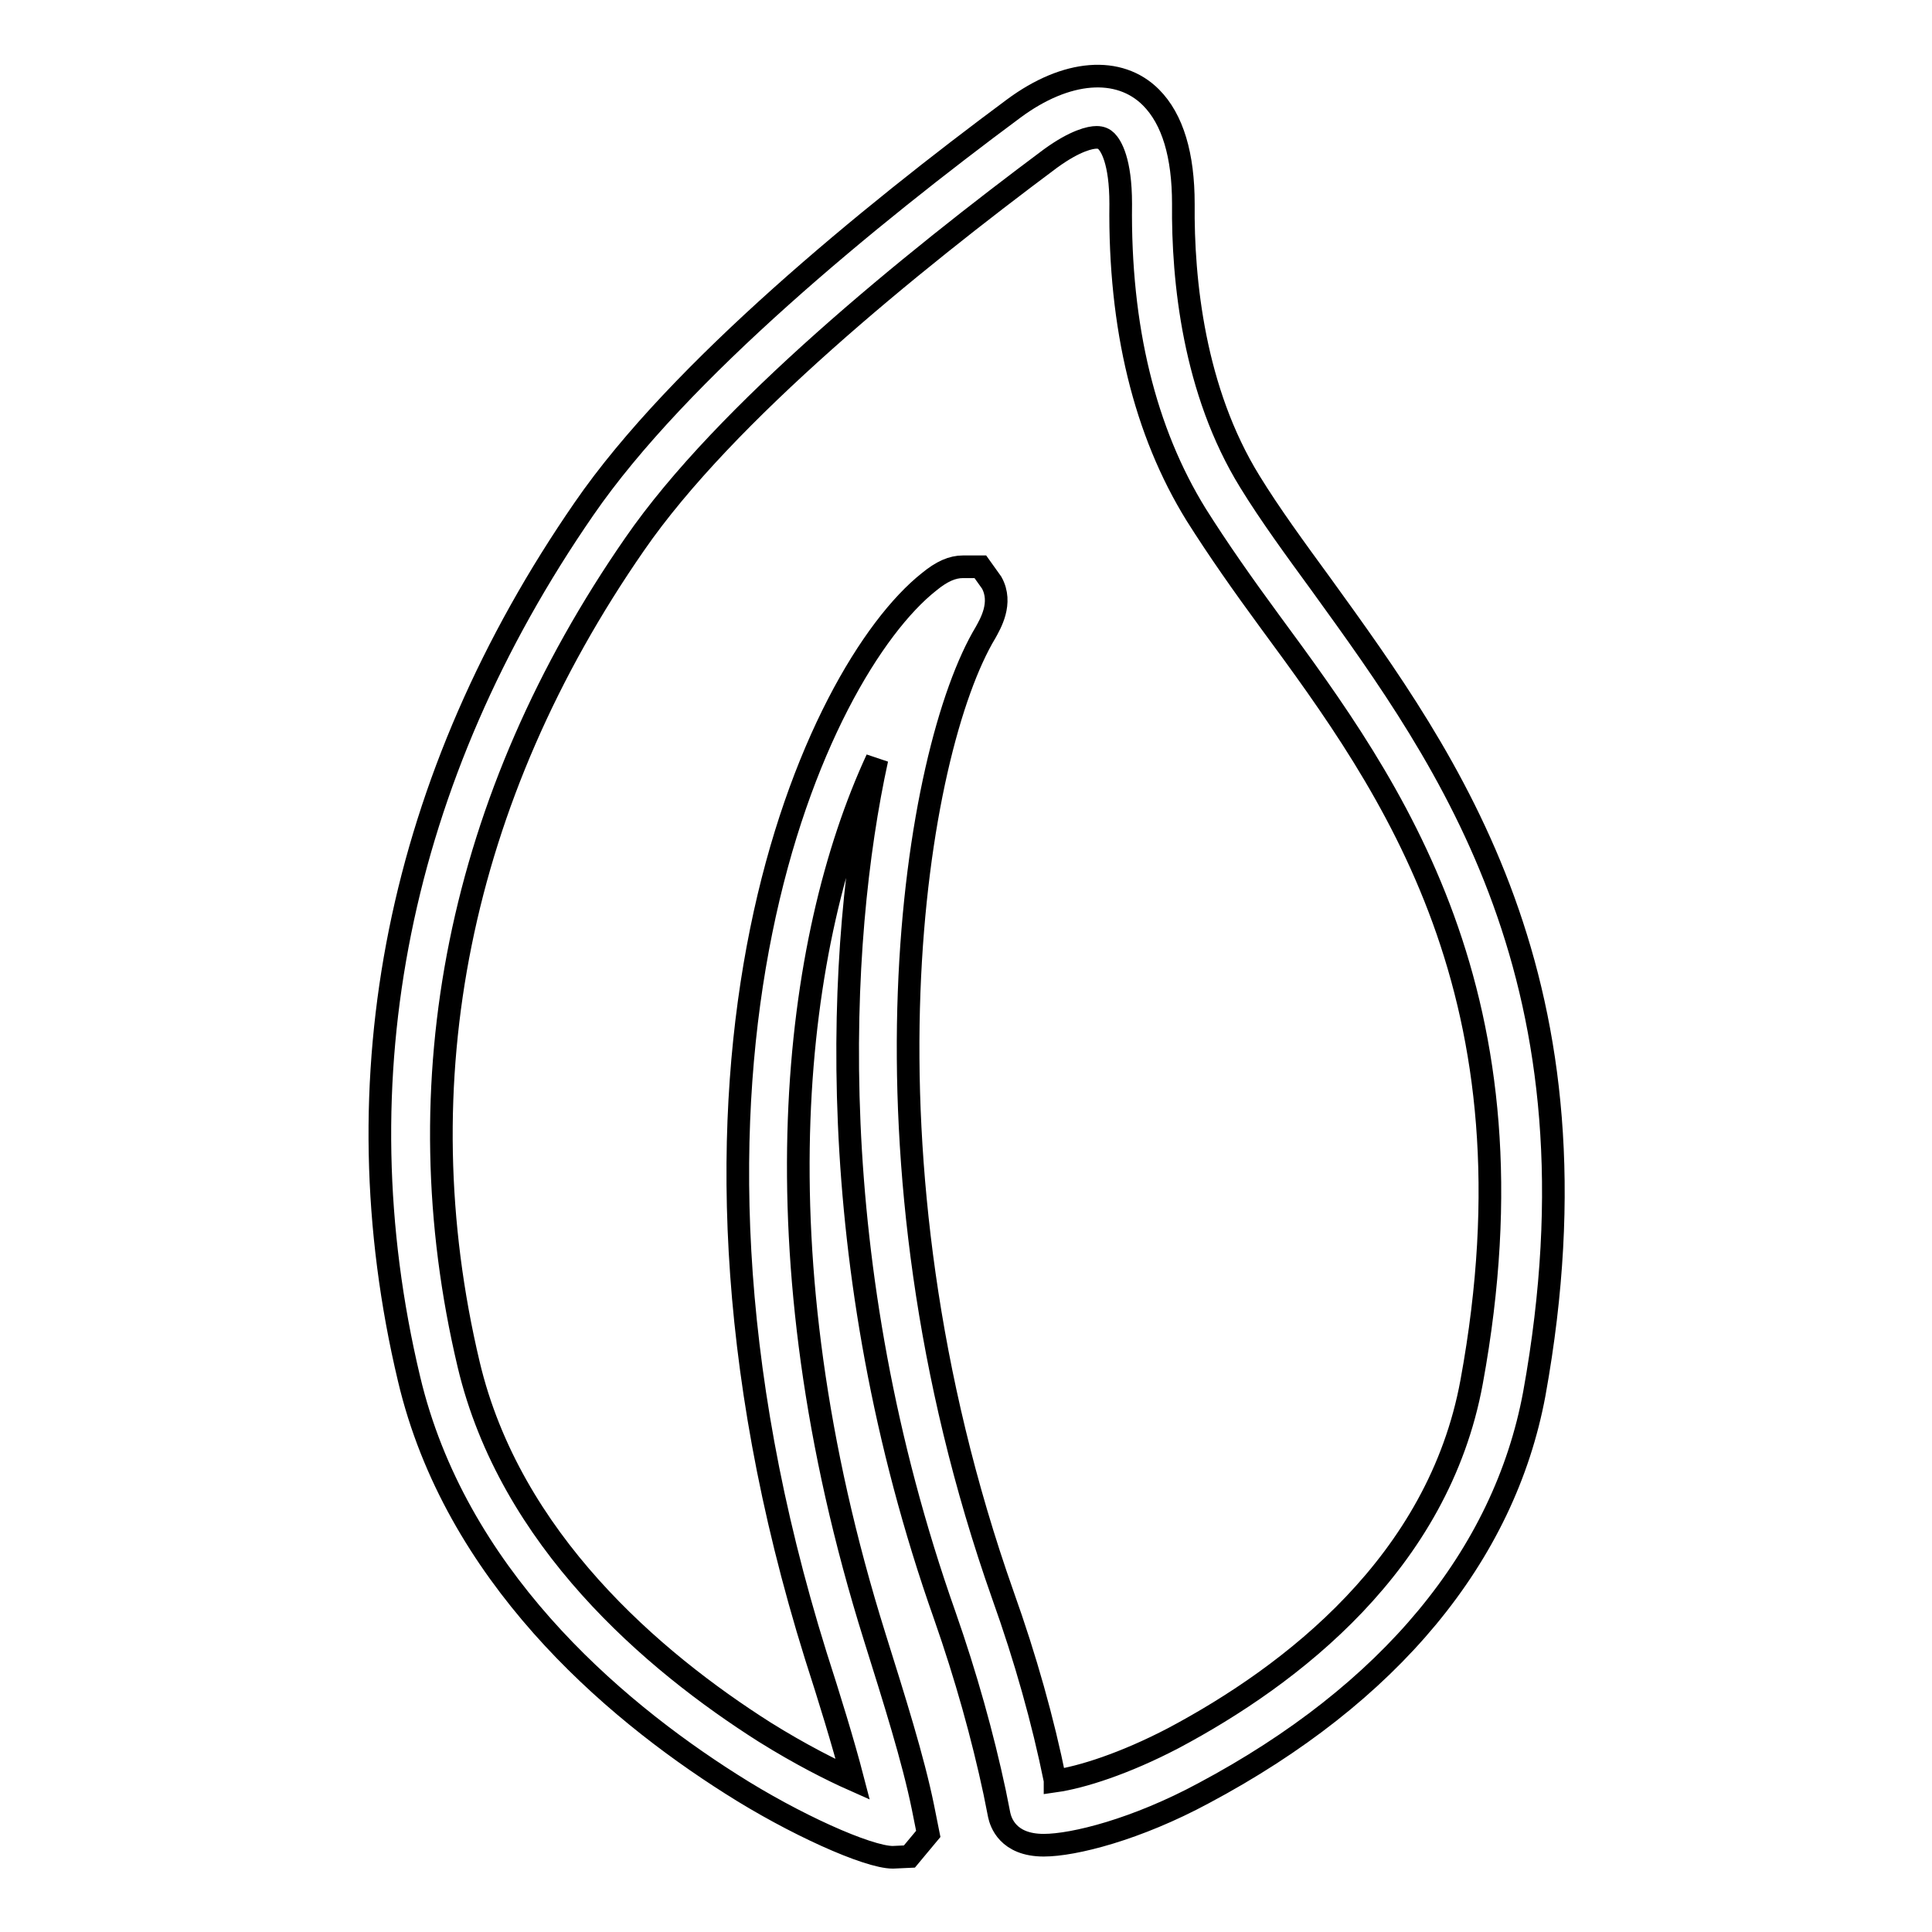
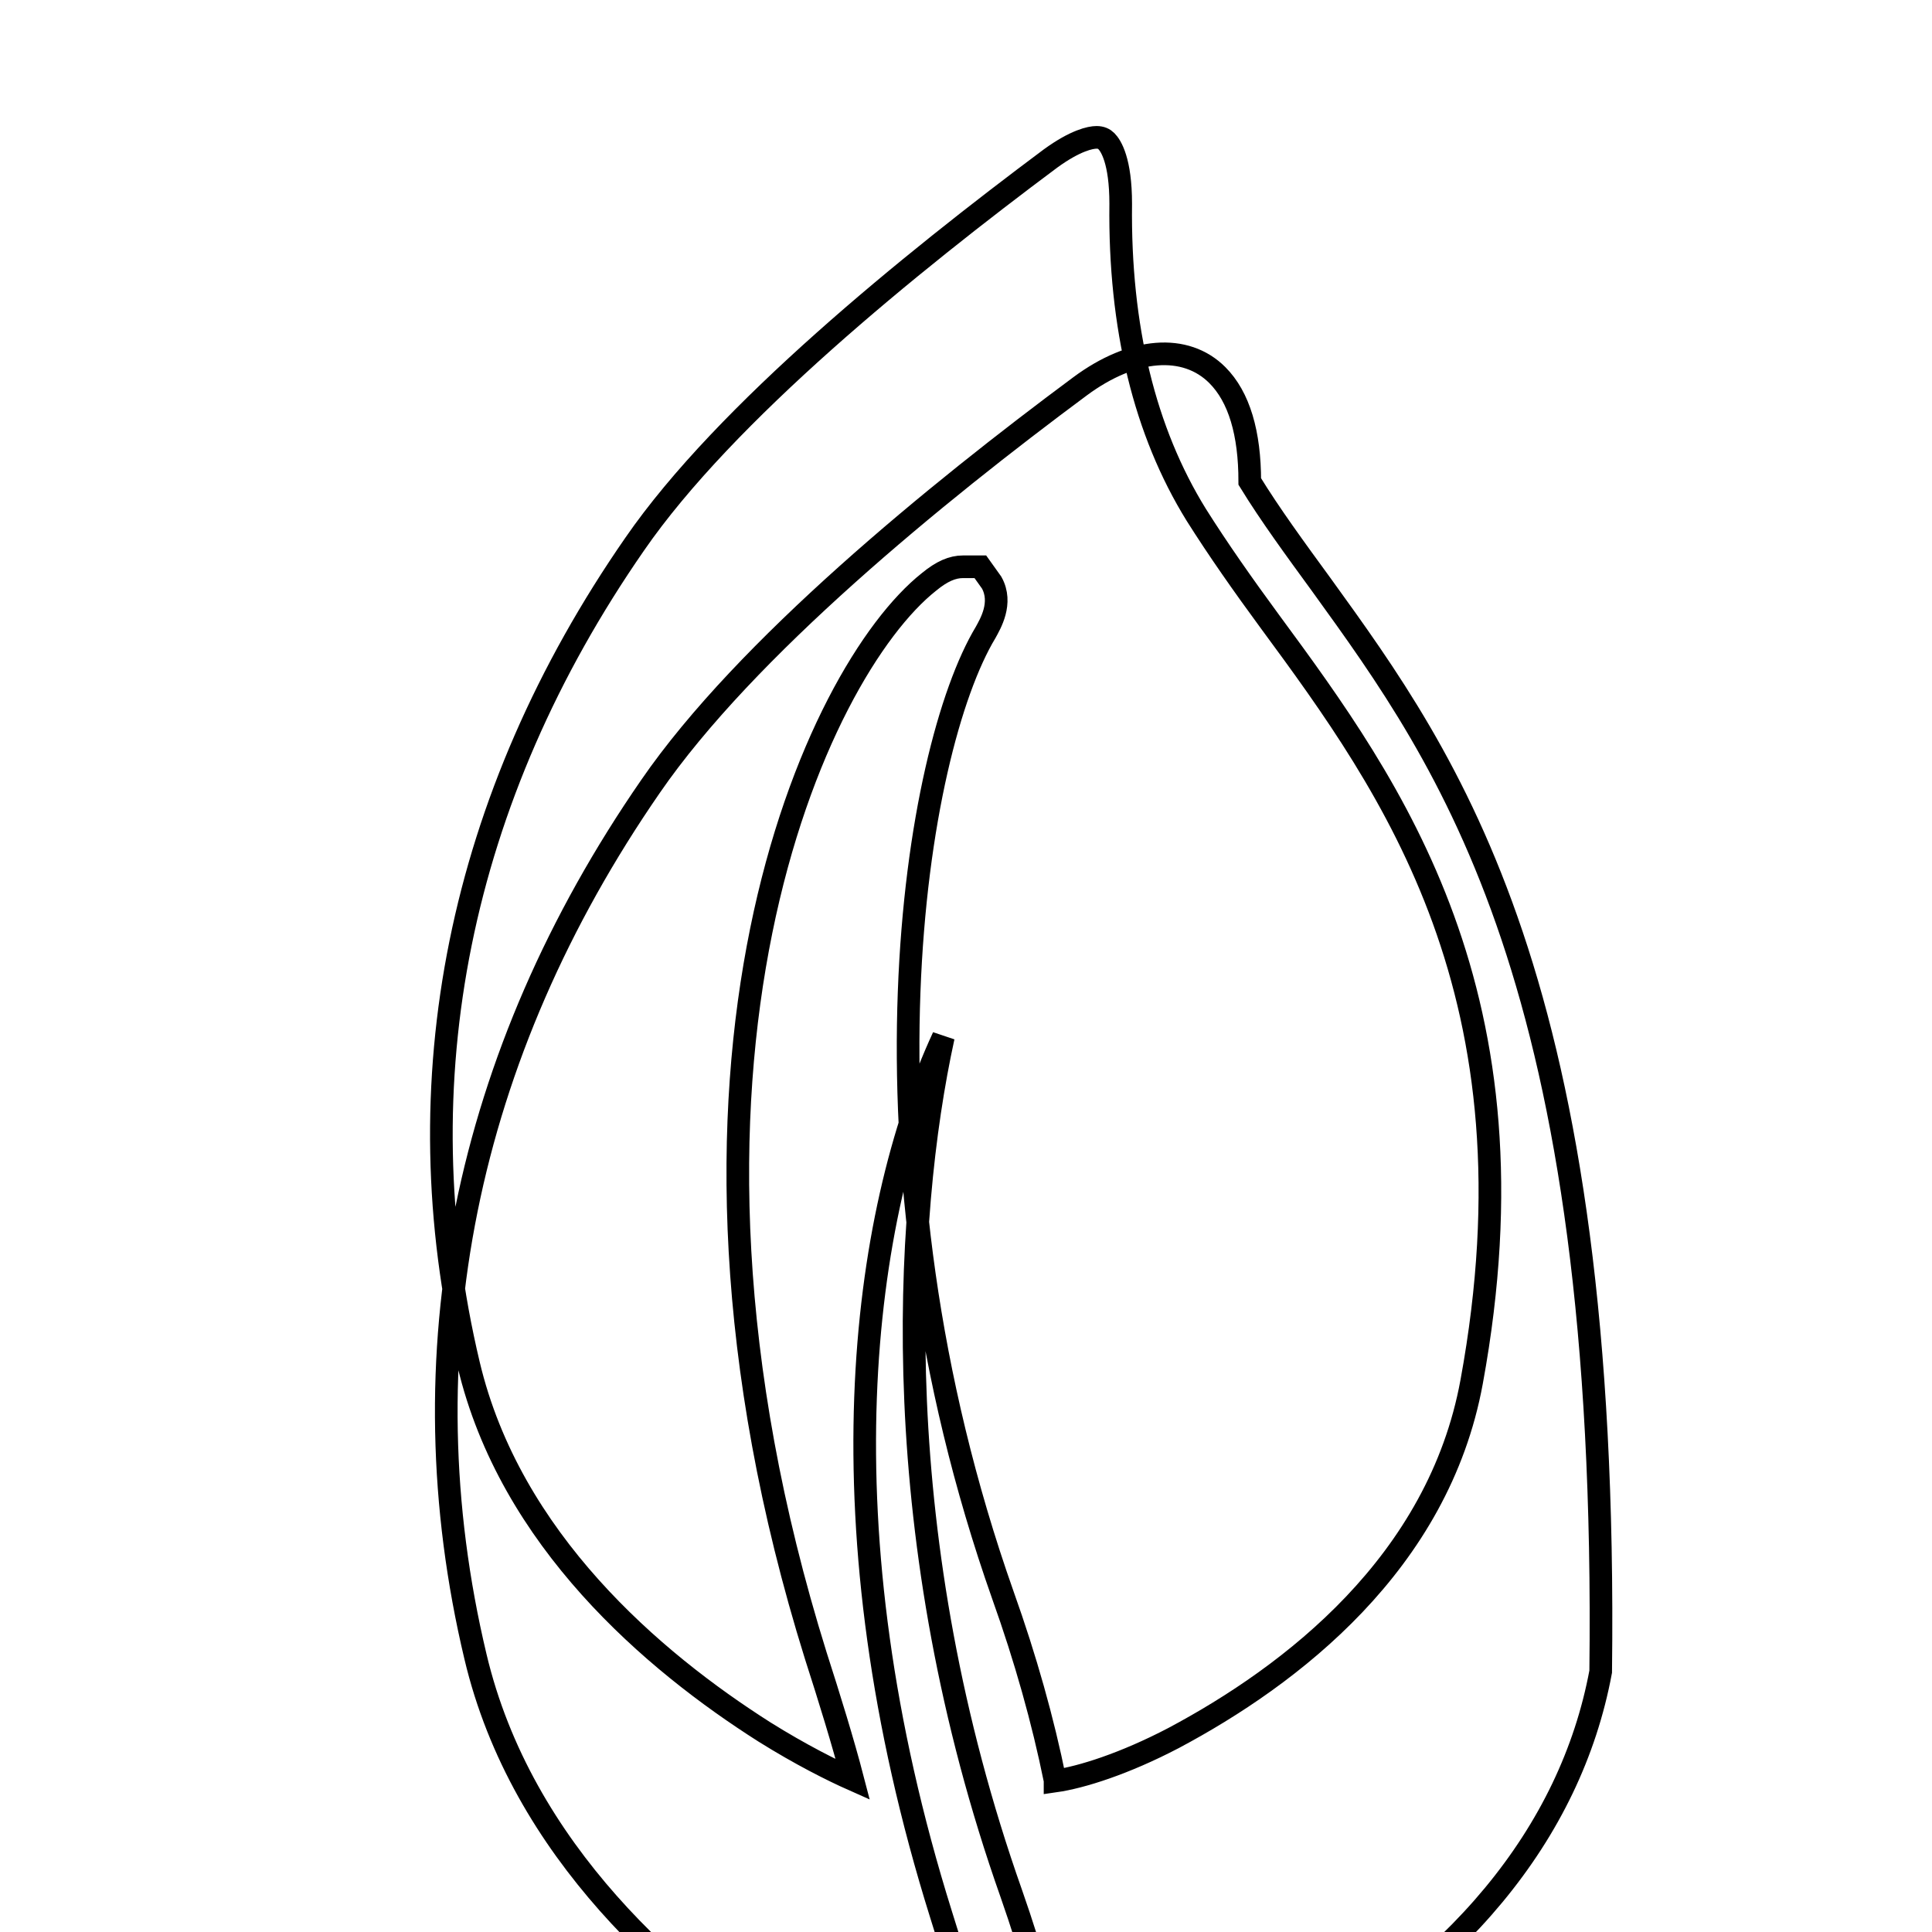
<svg xmlns="http://www.w3.org/2000/svg" version="1.1" x="0px" y="0px" viewBox="0 0 256 256" enable-background="new 0 0 256 256" xml:space="preserve">
  <g>
    <g>
      <g>
-         <path stroke-width="3" fill-opacity="0" stroke="#000000" d="M175.1,77.5c-3.5-4.8-6.8-9.3-9.5-13.7c-7.4-12-8.9-26.6-8.8-36.8c0-6.4-1.4-11.2-4.3-14.1c-4.2-4.2-11.2-3.7-18.2,1.5c-19,14.1-44.3,34.7-56.9,53c-24.6,35.6-32.7,75.4-23.2,115.3c6.1,25.8,26.6,43.5,42.7,53.7c8.3,5.3,18.1,9.7,21.4,9.7h0l2.2-0.1l2.5-3l-0.7-3.5c-1.3-6.4-3.8-14.3-6.4-22.6c-16.1-51.4-10.7-92.5,0.3-116.3c-5.3,24.2-7.5,66.8,9,113.5c2.8,8,5,15.9,6.6,23.4l0.6,3c0.2,0.9,1.1,4,5.9,4c4,0,12.3-2.1,21.2-6.9c24.6-13.1,39.8-31.4,43.8-52.9C213.2,130,192,100.9,175.1,77.5z M195,183.1c-4.4,24-23.9,38.9-39.5,47.2c-6.5,3.4-12.2,5.2-15.7,5.7l0-0.1c-1.6-7.9-3.9-16.1-6.9-24.5c-20.7-58.6-11.7-112-2.3-127.6c0.6-1.1,2.3-3.9,0.8-6.6l-1.5-2.1h-2.3c-1.4,0-2.8,0.6-4.5,2c-14.9,11.8-39.4,64.1-15,142.3c1.8,5.6,3.6,11.4,4.9,16.4c-2.7-1.2-6.9-3.3-11.7-6.3c-14.8-9.4-33.7-25.5-39.2-48.7c-8.9-37.5-1.3-75.1,22-108.7c12-17.4,36.6-37.3,55.1-51.1c3.3-2.4,5.3-2.8,6.1-2.8c0.6,0,1,0.2,1.3,0.5c0.6,0.6,1.9,2.6,1.9,8.3c-0.2,16.4,3.2,30.2,10,41.2c2.9,4.6,6.2,9.3,9.8,14.2C184.5,104.4,204.4,131.9,195,183.1z" />
+         <path stroke-width="3" fill-opacity="0" stroke="#000000" d="M175.1,77.5c-3.5-4.8-6.8-9.3-9.5-13.7c0-6.4-1.4-11.2-4.3-14.1c-4.2-4.2-11.2-3.7-18.2,1.5c-19,14.1-44.3,34.7-56.9,53c-24.6,35.6-32.7,75.4-23.2,115.3c6.1,25.8,26.6,43.5,42.7,53.7c8.3,5.3,18.1,9.7,21.4,9.7h0l2.2-0.1l2.5-3l-0.7-3.5c-1.3-6.4-3.8-14.3-6.4-22.6c-16.1-51.4-10.7-92.5,0.3-116.3c-5.3,24.2-7.5,66.8,9,113.5c2.8,8,5,15.9,6.6,23.4l0.6,3c0.2,0.9,1.1,4,5.9,4c4,0,12.3-2.1,21.2-6.9c24.6-13.1,39.8-31.4,43.8-52.9C213.2,130,192,100.9,175.1,77.5z M195,183.1c-4.4,24-23.9,38.9-39.5,47.2c-6.5,3.4-12.2,5.2-15.7,5.7l0-0.1c-1.6-7.9-3.9-16.1-6.9-24.5c-20.7-58.6-11.7-112-2.3-127.6c0.6-1.1,2.3-3.9,0.8-6.6l-1.5-2.1h-2.3c-1.4,0-2.8,0.6-4.5,2c-14.9,11.8-39.4,64.1-15,142.3c1.8,5.6,3.6,11.4,4.9,16.4c-2.7-1.2-6.9-3.3-11.7-6.3c-14.8-9.4-33.7-25.5-39.2-48.7c-8.9-37.5-1.3-75.1,22-108.7c12-17.4,36.6-37.3,55.1-51.1c3.3-2.4,5.3-2.8,6.1-2.8c0.6,0,1,0.2,1.3,0.5c0.6,0.6,1.9,2.6,1.9,8.3c-0.2,16.4,3.2,30.2,10,41.2c2.9,4.6,6.2,9.3,9.8,14.2C184.5,104.4,204.4,131.9,195,183.1z" />
      </g>
      <g />
      <g />
      <g />
      <g />
      <g />
      <g />
      <g />
      <g />
      <g />
      <g />
      <g />
      <g />
      <g />
      <g />
      <g />
    </g>
  </g>
</svg>